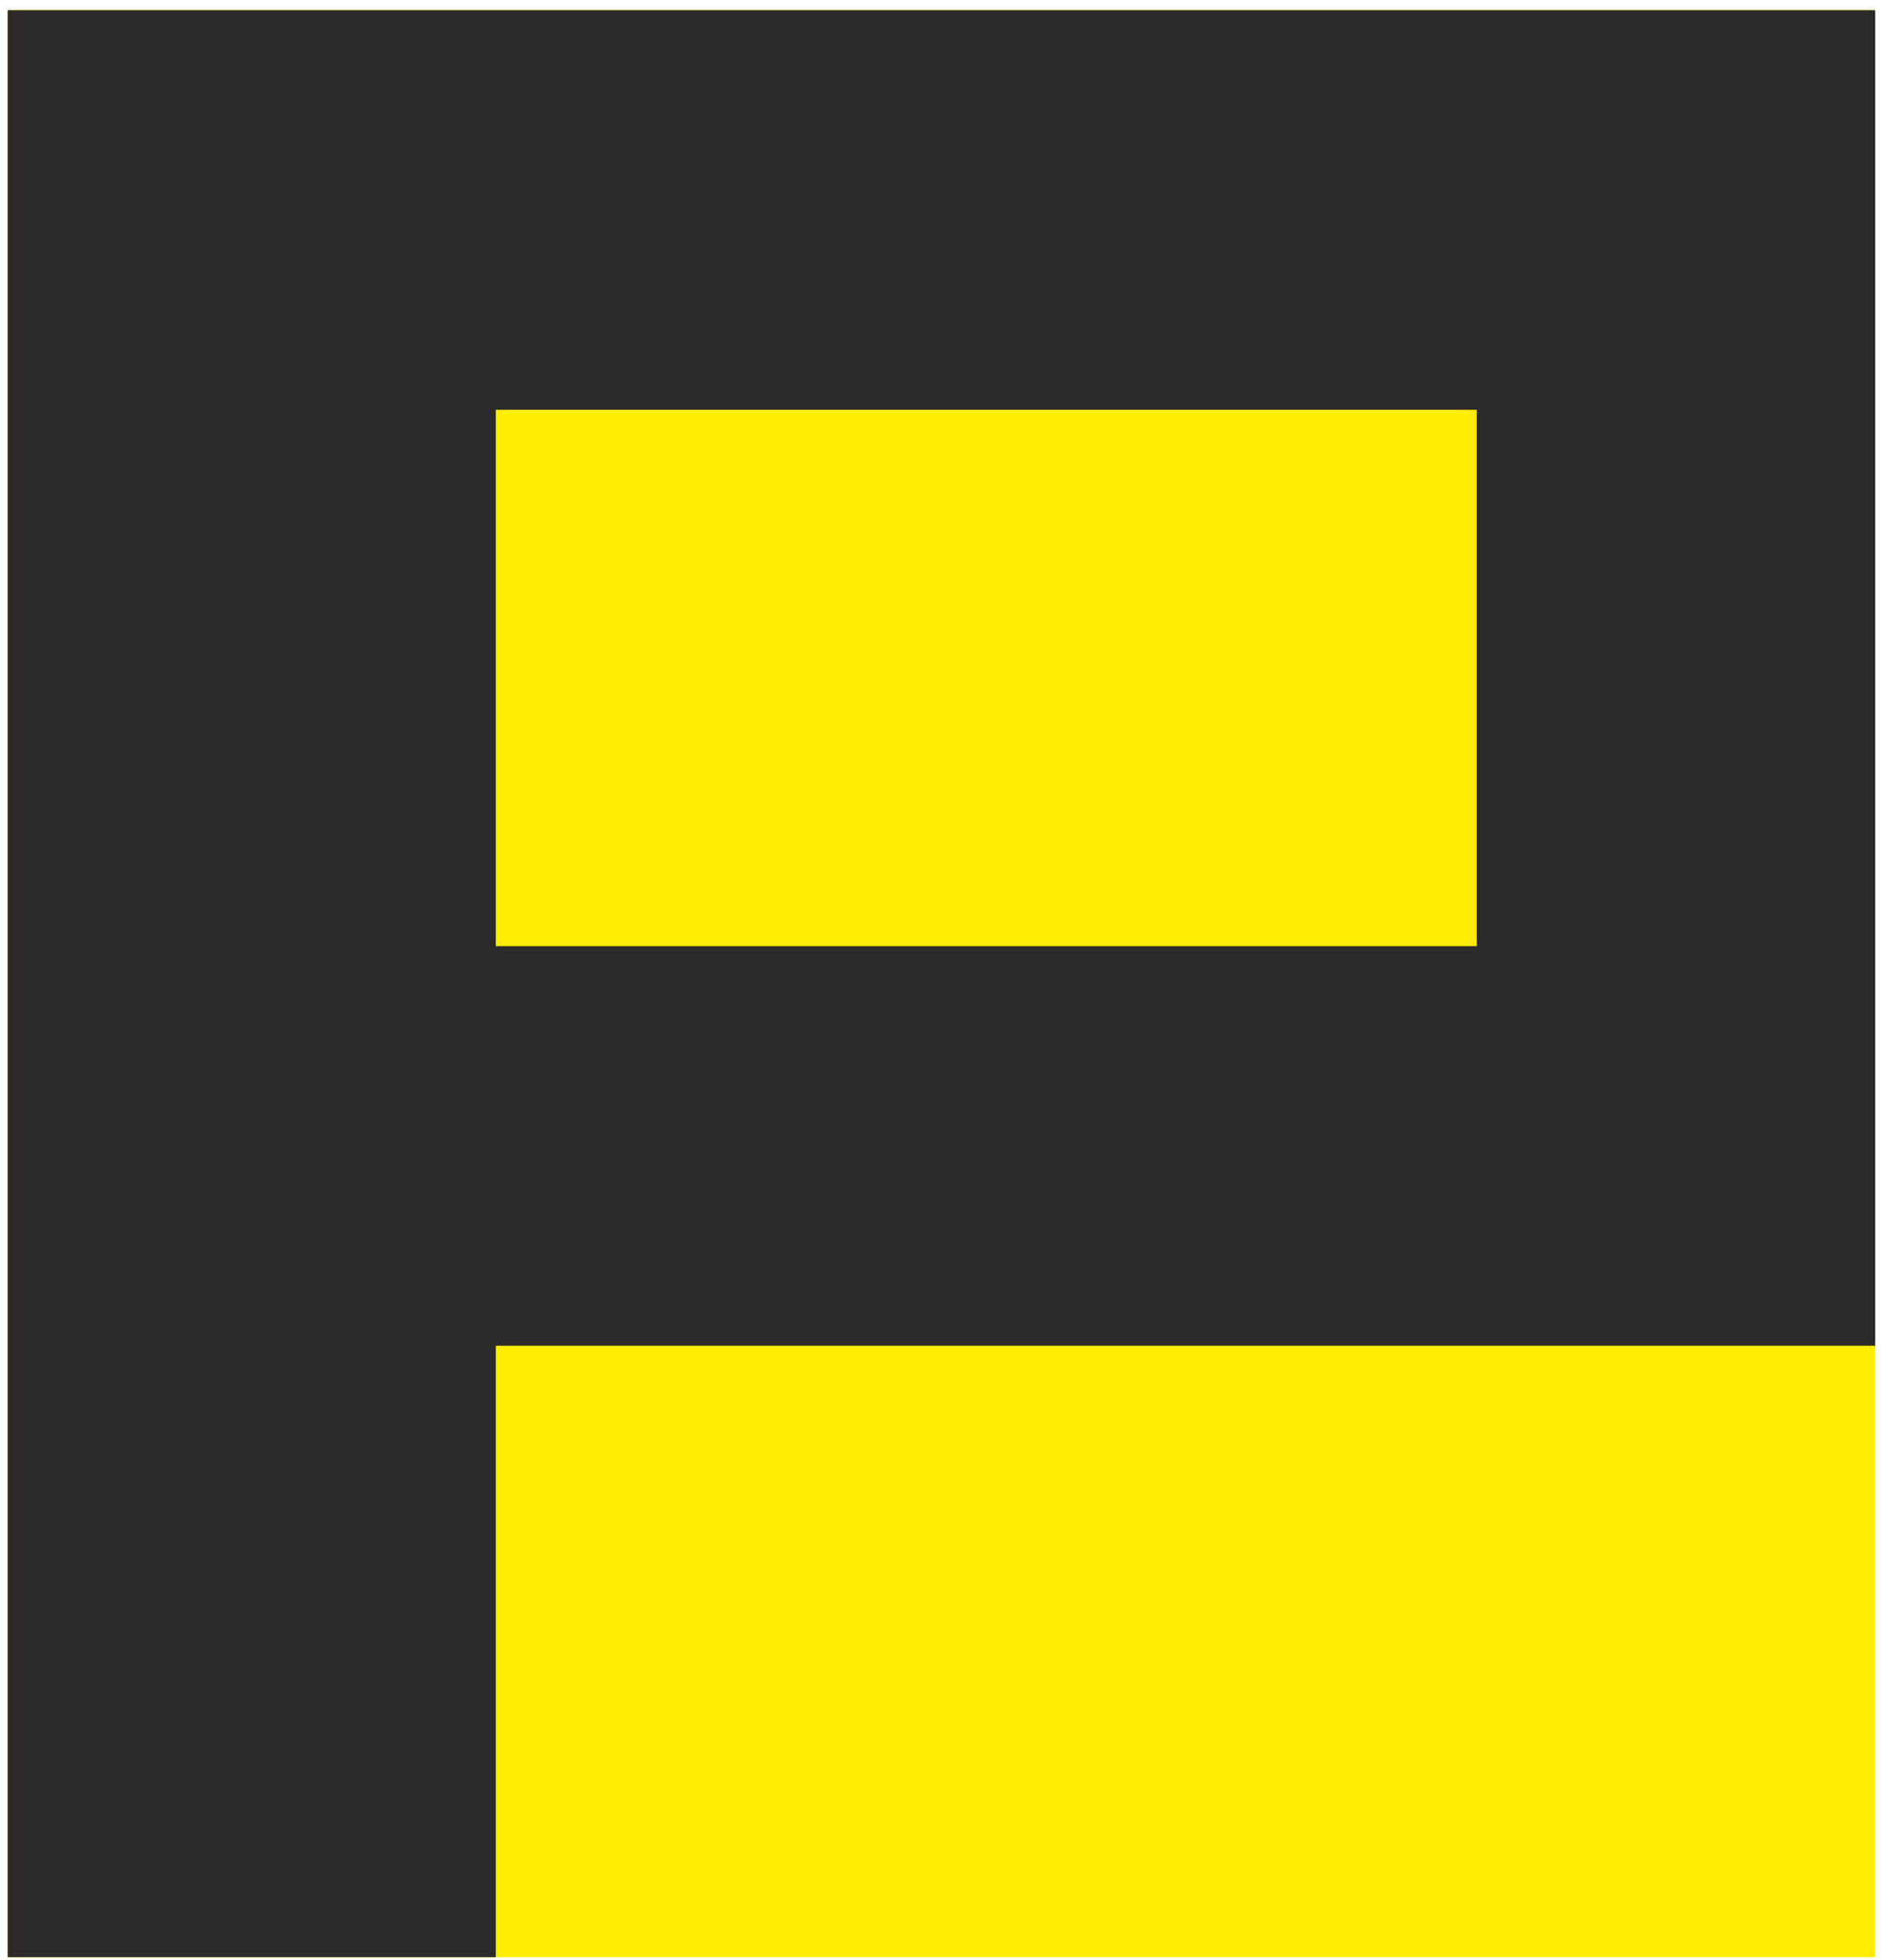
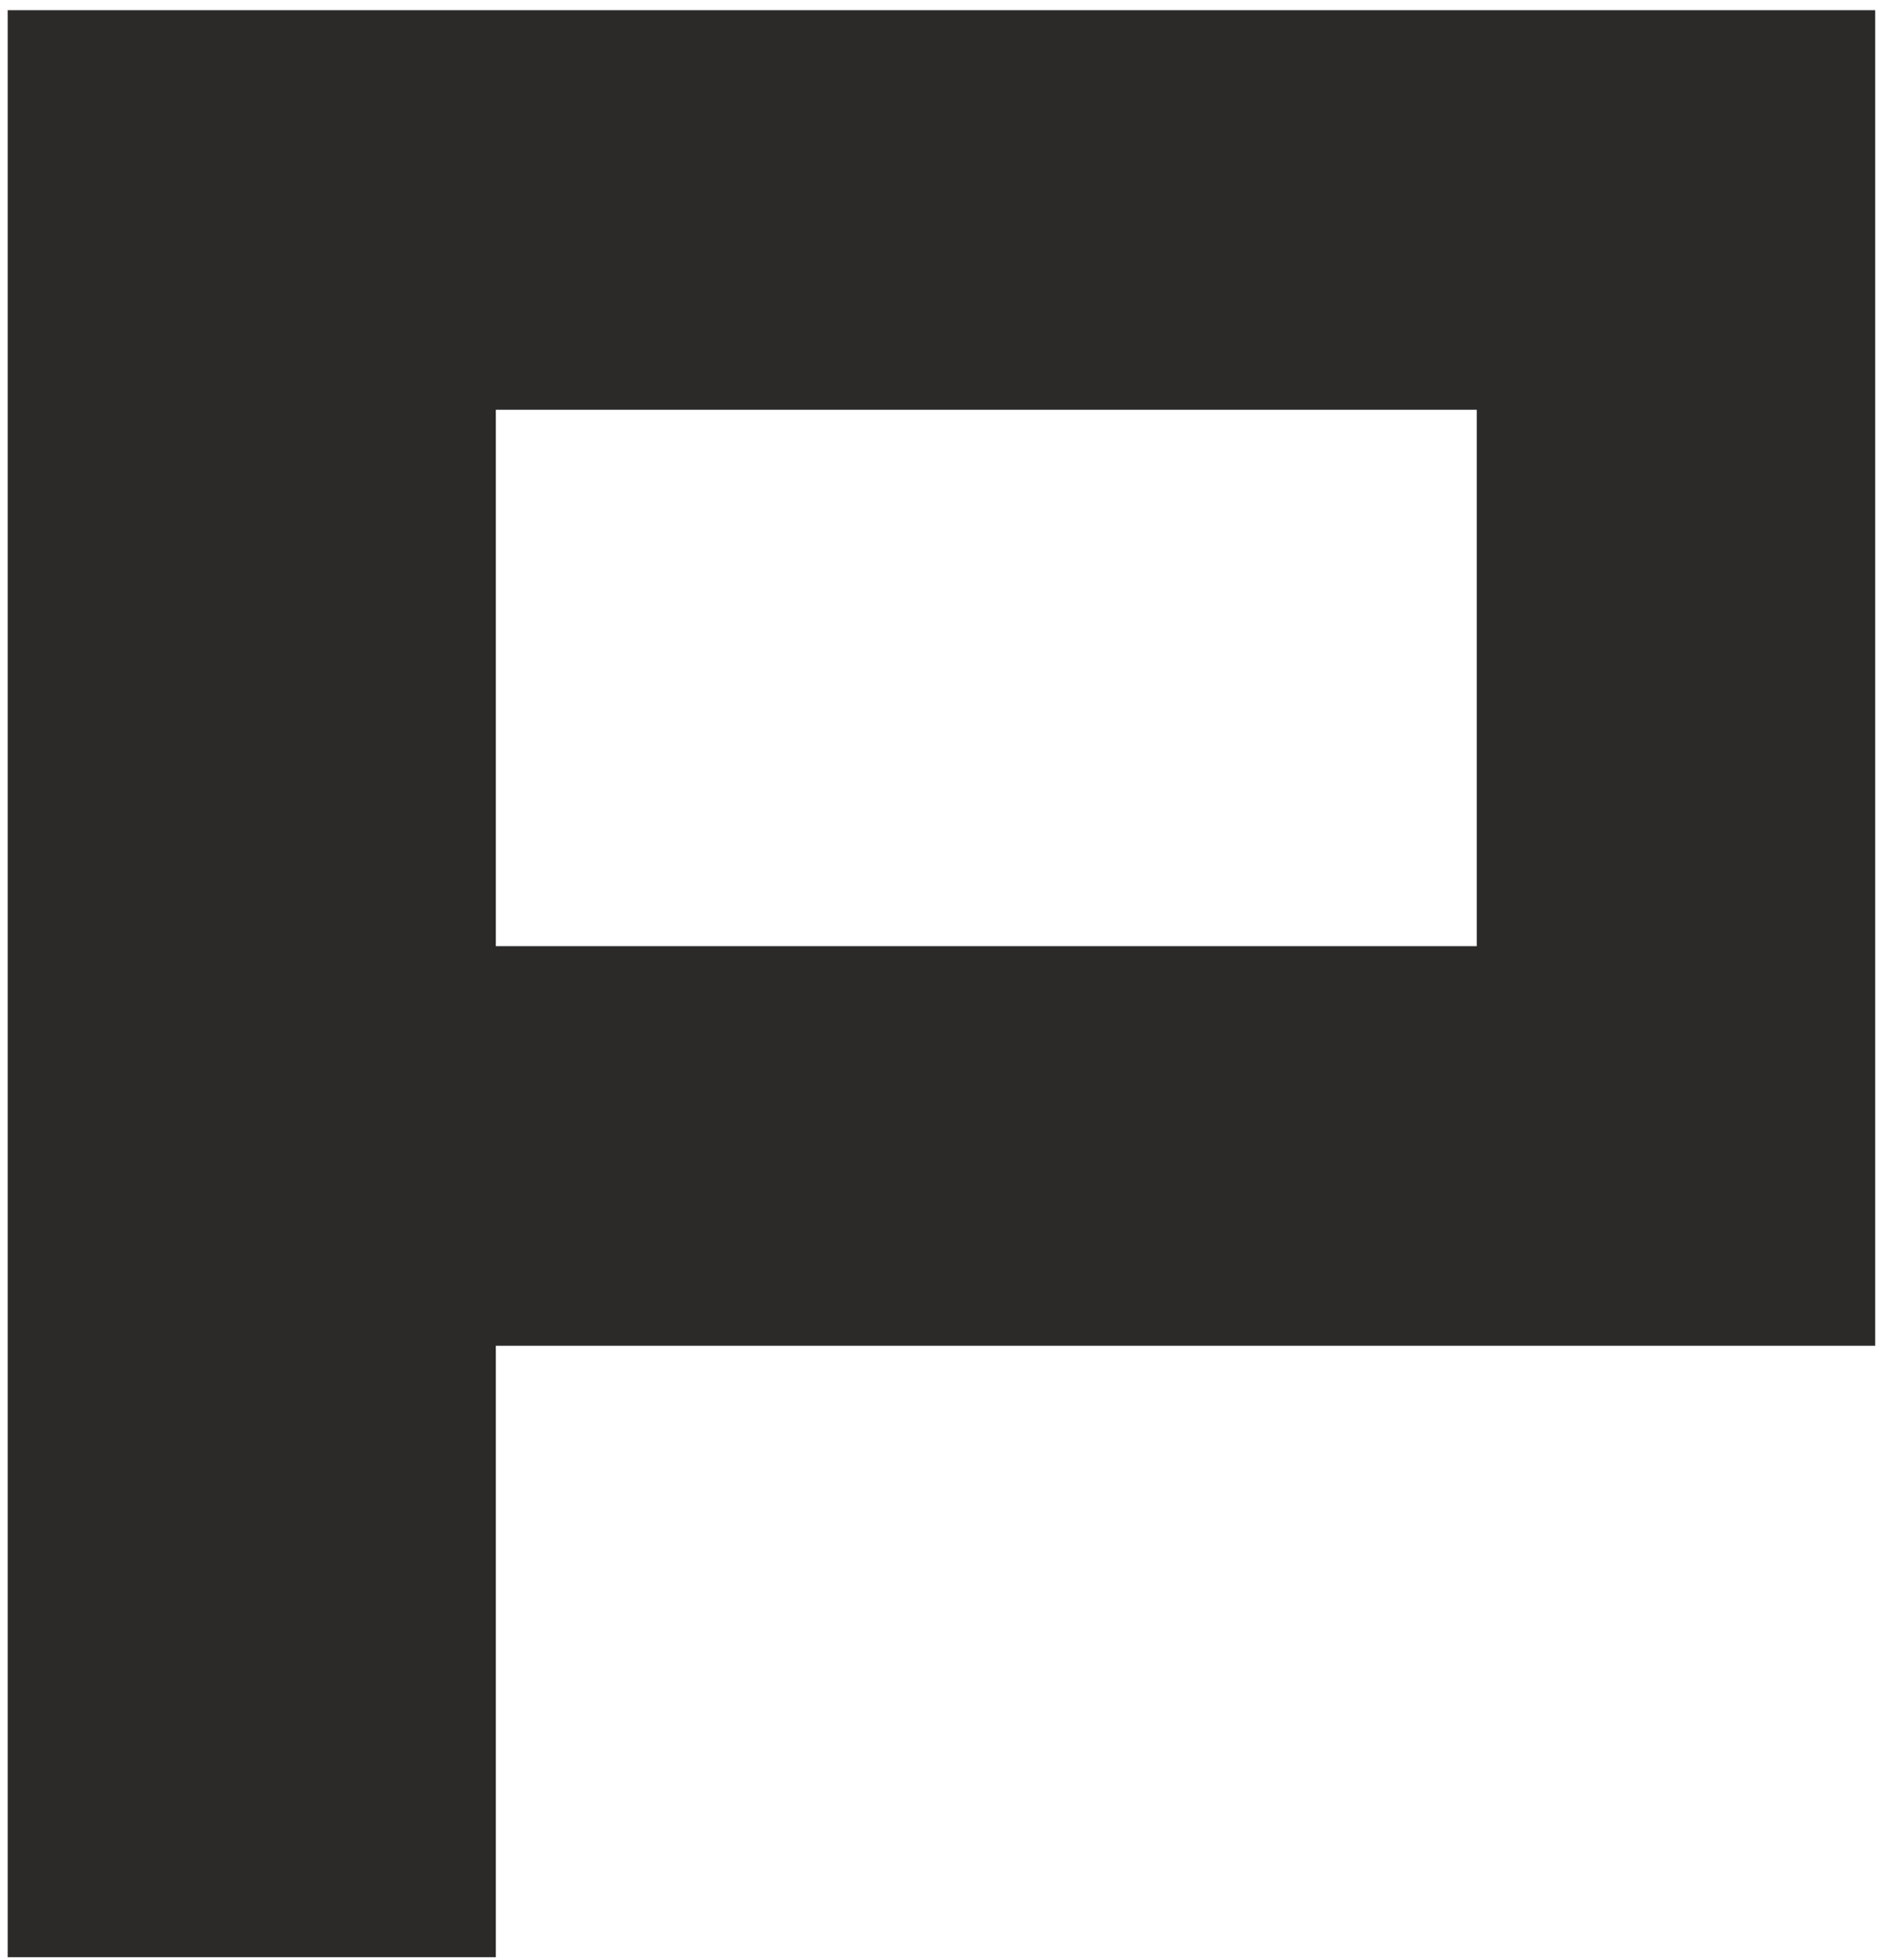
<svg xmlns="http://www.w3.org/2000/svg" width="119" height="124" viewBox="0 0 119 124" fill="none">
-   <path d="M118.632 0.642H0.485V123.825H118.632V0.642Z" fill="#FFED00" />
  <path d="M0.487 123.822H31.366V85.139H118.633V84.254V59.8V25.941V0.644H93.425H0.487V123.822ZM93.425 59.859H31.366V25.924H93.425V59.859Z" fill="#2B2A29" />
</svg>